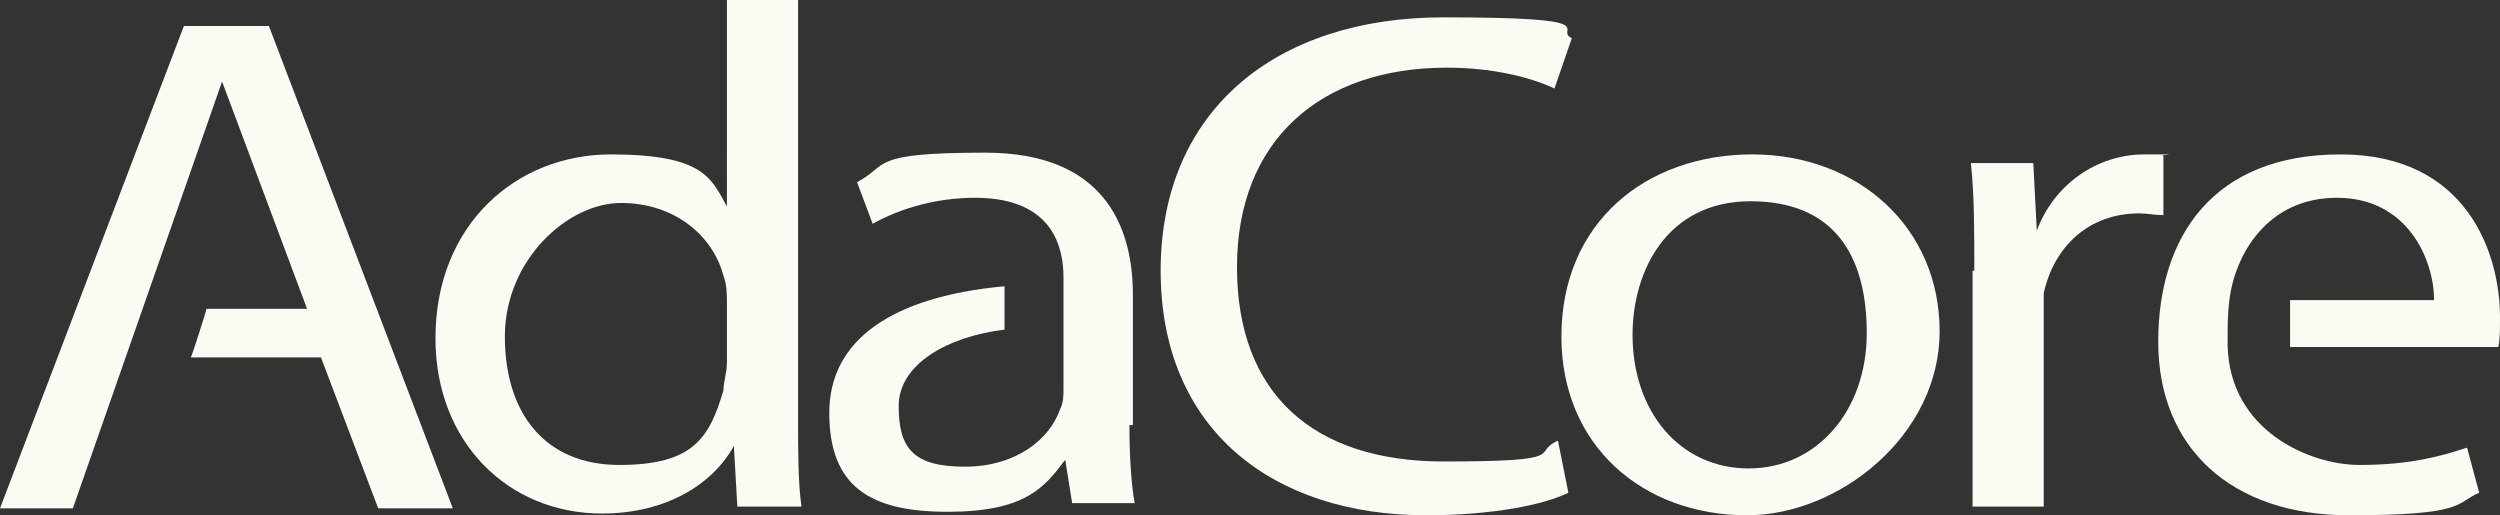
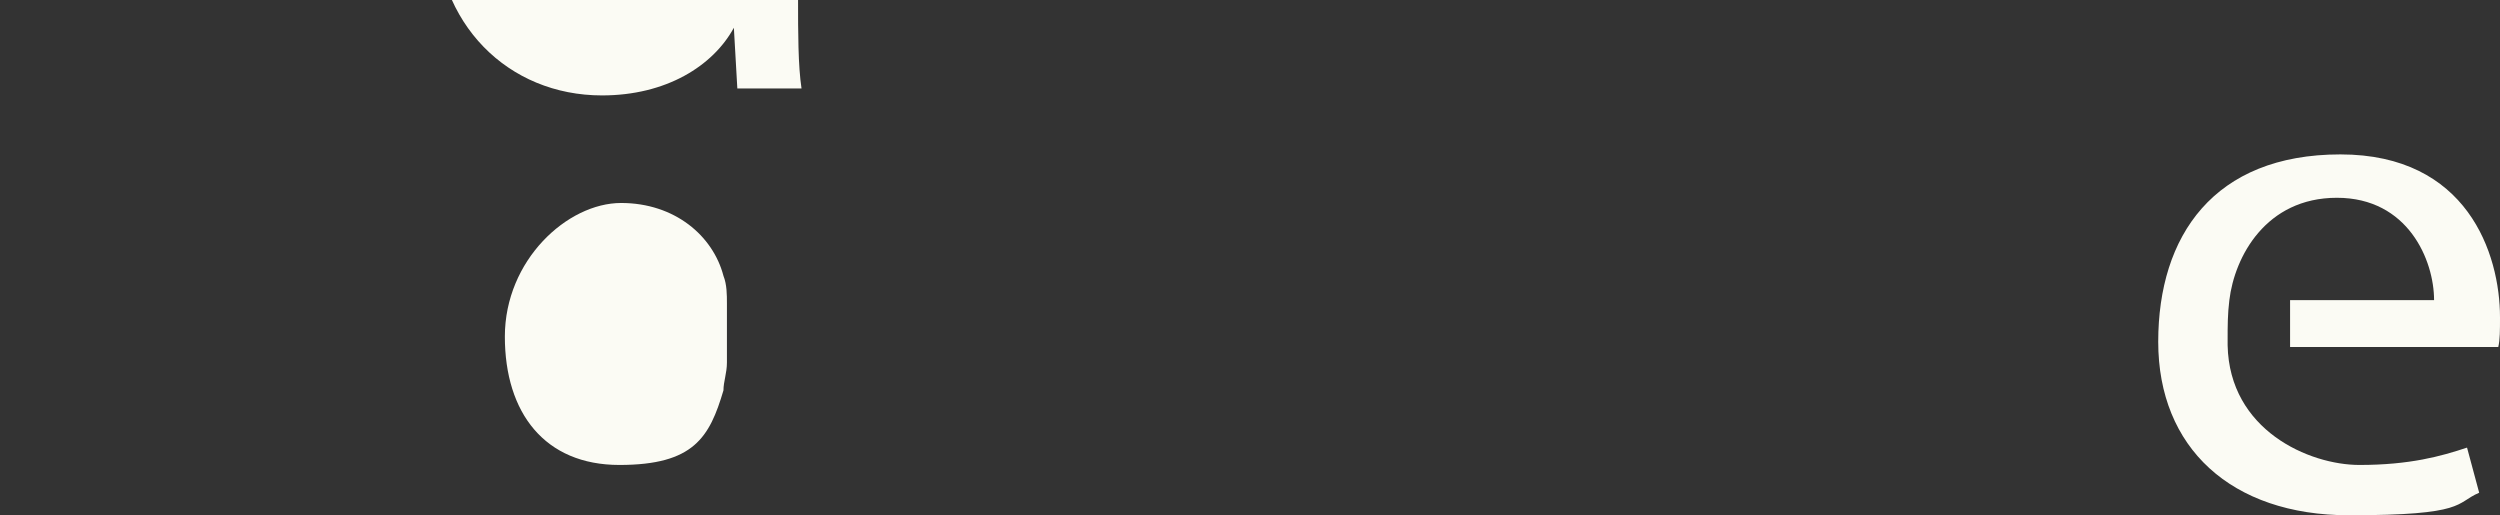
<svg xmlns="http://www.w3.org/2000/svg" id="Layer_1" data-name="Layer 1" width="144.1" height="29.7" version="1.1" viewBox="0 0 144.1 29.7">
  <rect x="0" y="0" width="144.1" height="29.7" fill="#333333" stroke="none" />
  <defs>
    <style>
      .cls-1 {
        fill: #fbfbf4;
        fill-rule: evenodd;
        stroke-width: 0px;
      }
    </style>
  </defs>
-   <path class="cls-1" d="M41.9,17.5c0-.5,0-1.1-.2-1.6-.6-2.3-2.8-4.2-5.9-4.2s-6.7,3.3-6.7,7.7,2.3,7.4,6.6,7.4,5.2-1.6,6-4.3c0-.5.2-1,.2-1.6v-3.4h0ZM46,0v24.1c0,1.8,0,3.8.2,5.1h-3.7l-.2-3.5h0c-1.2,2.2-3.9,3.9-7.6,3.9-5.4,0-9.6-4.1-9.6-10.1,0-6.6,4.7-10.6,10.1-10.6s5.8,1.4,6.7,3h0V0h4.1Z" />
-   <path class="cls-1" d="M65.3,24.5v-7.5c0-4-1.7-8.2-8.5-8.2s-5.5.7-7.4,1.7l.9,2.4c1.6-.9,3.7-1.5,5.9-1.5,4.6,0,5.1,3,5.1,4.6v3.1c0,0,0,3.3,0,3.3,0,.4,0,.8-.2,1.2-.6,1.7-2.5,3.3-5.5,3.3s-3.8-1.1-3.8-3.5,2.8-4,6.1-4.4v-2.5c-6.5.6-10.1,3.1-10.1,7.3s2.3,5.7,6.8,5.7,5.6-1.4,6.8-3h0l.4,2.5h3.6c-.2-1.1-.3-2.8-.3-4.5Z" />
-   <path class="cls-1" d="M90.4,28.4c-1.4.7-4.4,1.3-8.2,1.3-8.8,0-15.3-4.9-15.3-14.1S73.5,1,83.2,1s6.3.7,7.4,1.2l-1,2.9c-1.5-.7-3.7-1.2-6.2-1.2-7.3,0-12.1,4.2-12.1,11.5s4.4,11.2,11.9,11.2,5-.5,6.6-1.2l.6,3Z" />
-   <path class="cls-1" d="M100.8,27c3.9,0,6.8-3.3,6.8-7.8s-1.9-7.6-6.7-7.6-6.8,4-6.8,7.7c0,4.4,2.7,7.7,6.7,7.7h0ZM100.7,29.7c-6,0-10.7-4-10.7-10.3,0-6.6,4.9-10.5,11-10.5s10.8,4.2,10.8,10.2-5.8,10.6-11.1,10.6h0Z" />
-   <path class="cls-1" d="M113.8,15.6c0-2.3,0-4.4-.2-6.2h3.6l.2,3.9h0c1-2.7,3.5-4.4,6.2-4.4s.7,0,1.1.1v3.4c-.5,0-.9-.1-1.4-.1-2.9,0-4.9,1.9-5.5,4.6,0,.5,0,1.1,0,1.7v10.6h-4.1v-13.6Z" />
+   <path class="cls-1" d="M41.9,17.5c0-.5,0-1.1-.2-1.6-.6-2.3-2.8-4.2-5.9-4.2s-6.7,3.3-6.7,7.7,2.3,7.4,6.6,7.4,5.2-1.6,6-4.3c0-.5.2-1,.2-1.6v-3.4h0ZM46,0c0,1.8,0,3.8.2,5.1h-3.7l-.2-3.5h0c-1.2,2.2-3.9,3.9-7.6,3.9-5.4,0-9.6-4.1-9.6-10.1,0-6.6,4.7-10.6,10.1-10.6s5.8,1.4,6.7,3h0V0h4.1Z" />
  <path class="cls-1" d="M132,20h12c.1-.4.1-1,.1-1.7,0-3.7-1.9-9.4-9.2-9.4s-10.5,4.7-10.5,10.8,4.2,10,11,10,6.1-.7,7.5-1.3l-.7-2.6c-1.5.5-3.3,1-6.2,1s-7.5-2-7.6-6.9v-.3c0-.8,0-1.5.1-2.3h0c.3-2.5,2.1-5.9,6.2-5.9s5.6,3.6,5.6,5.9h-8.3v2.7Z" />
-   <path class="cls-1" d="M4.2,29.3H0L10.6,1.5h4.9l10.6,27.8h-4.3l-3.3-8.7h-7.5c.1-.2.9-2.7.9-2.8h5.8l-4.9-13.1L4.2,29.3Z" />
</svg>